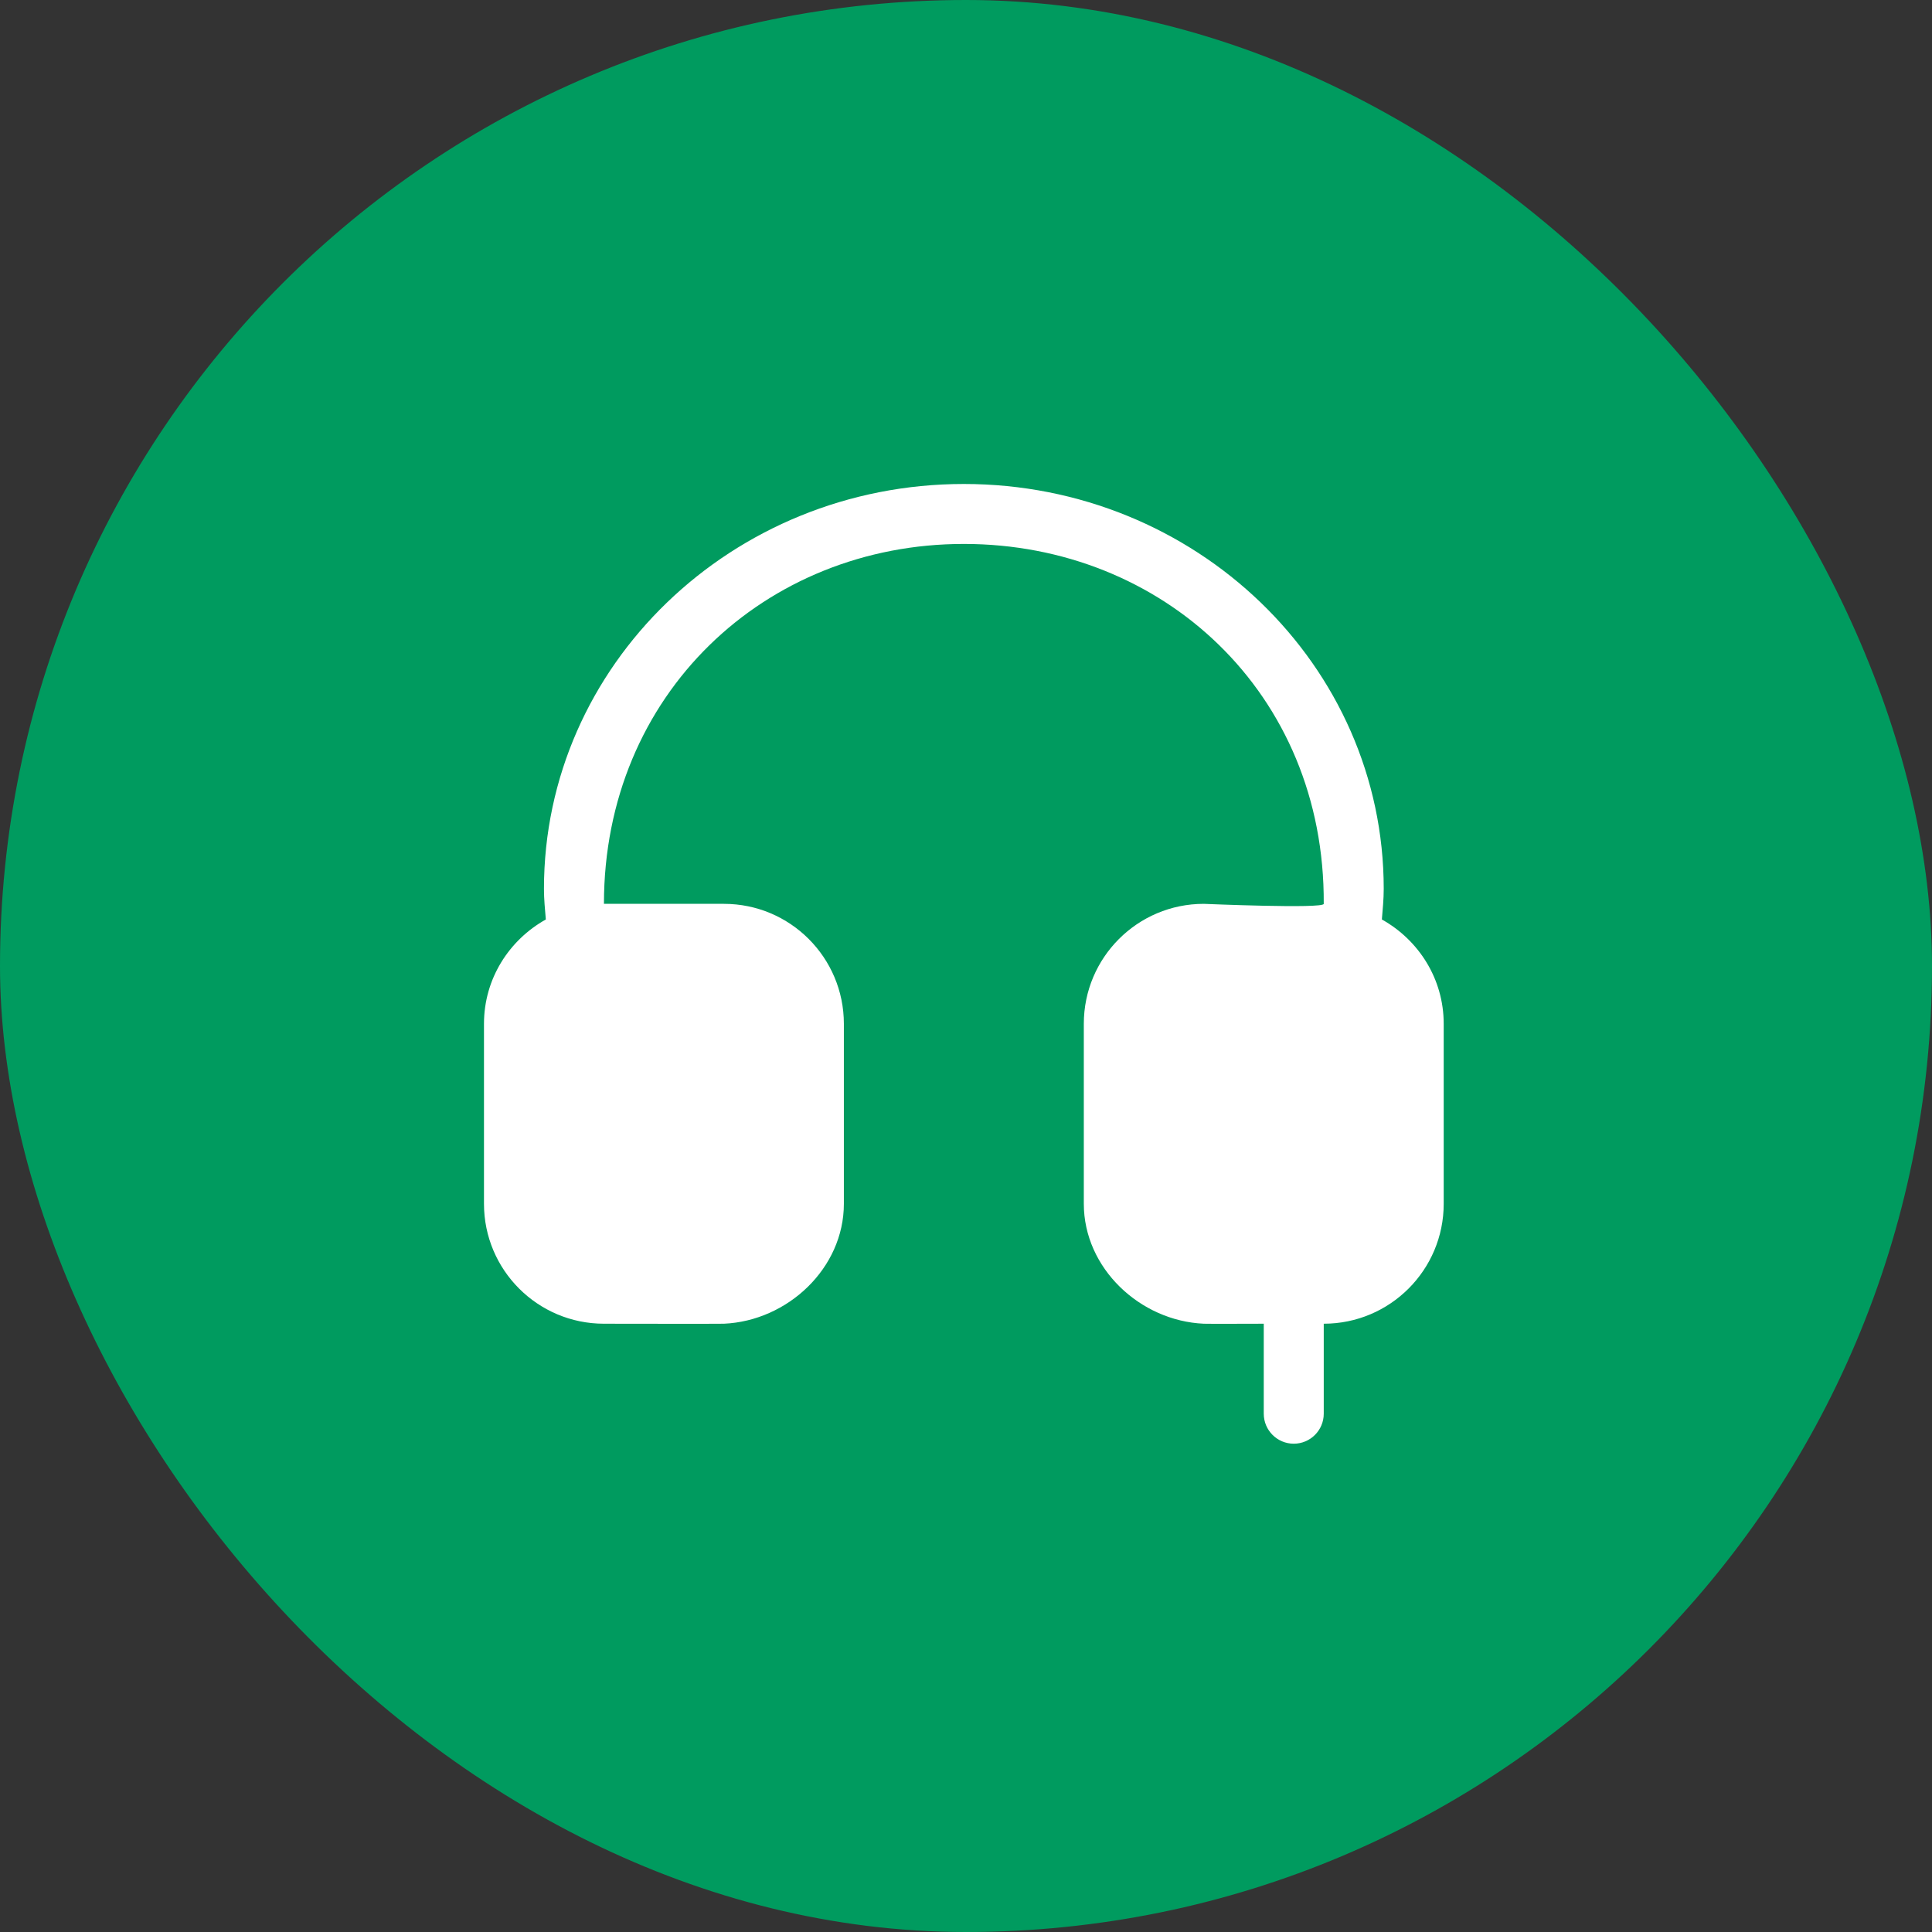
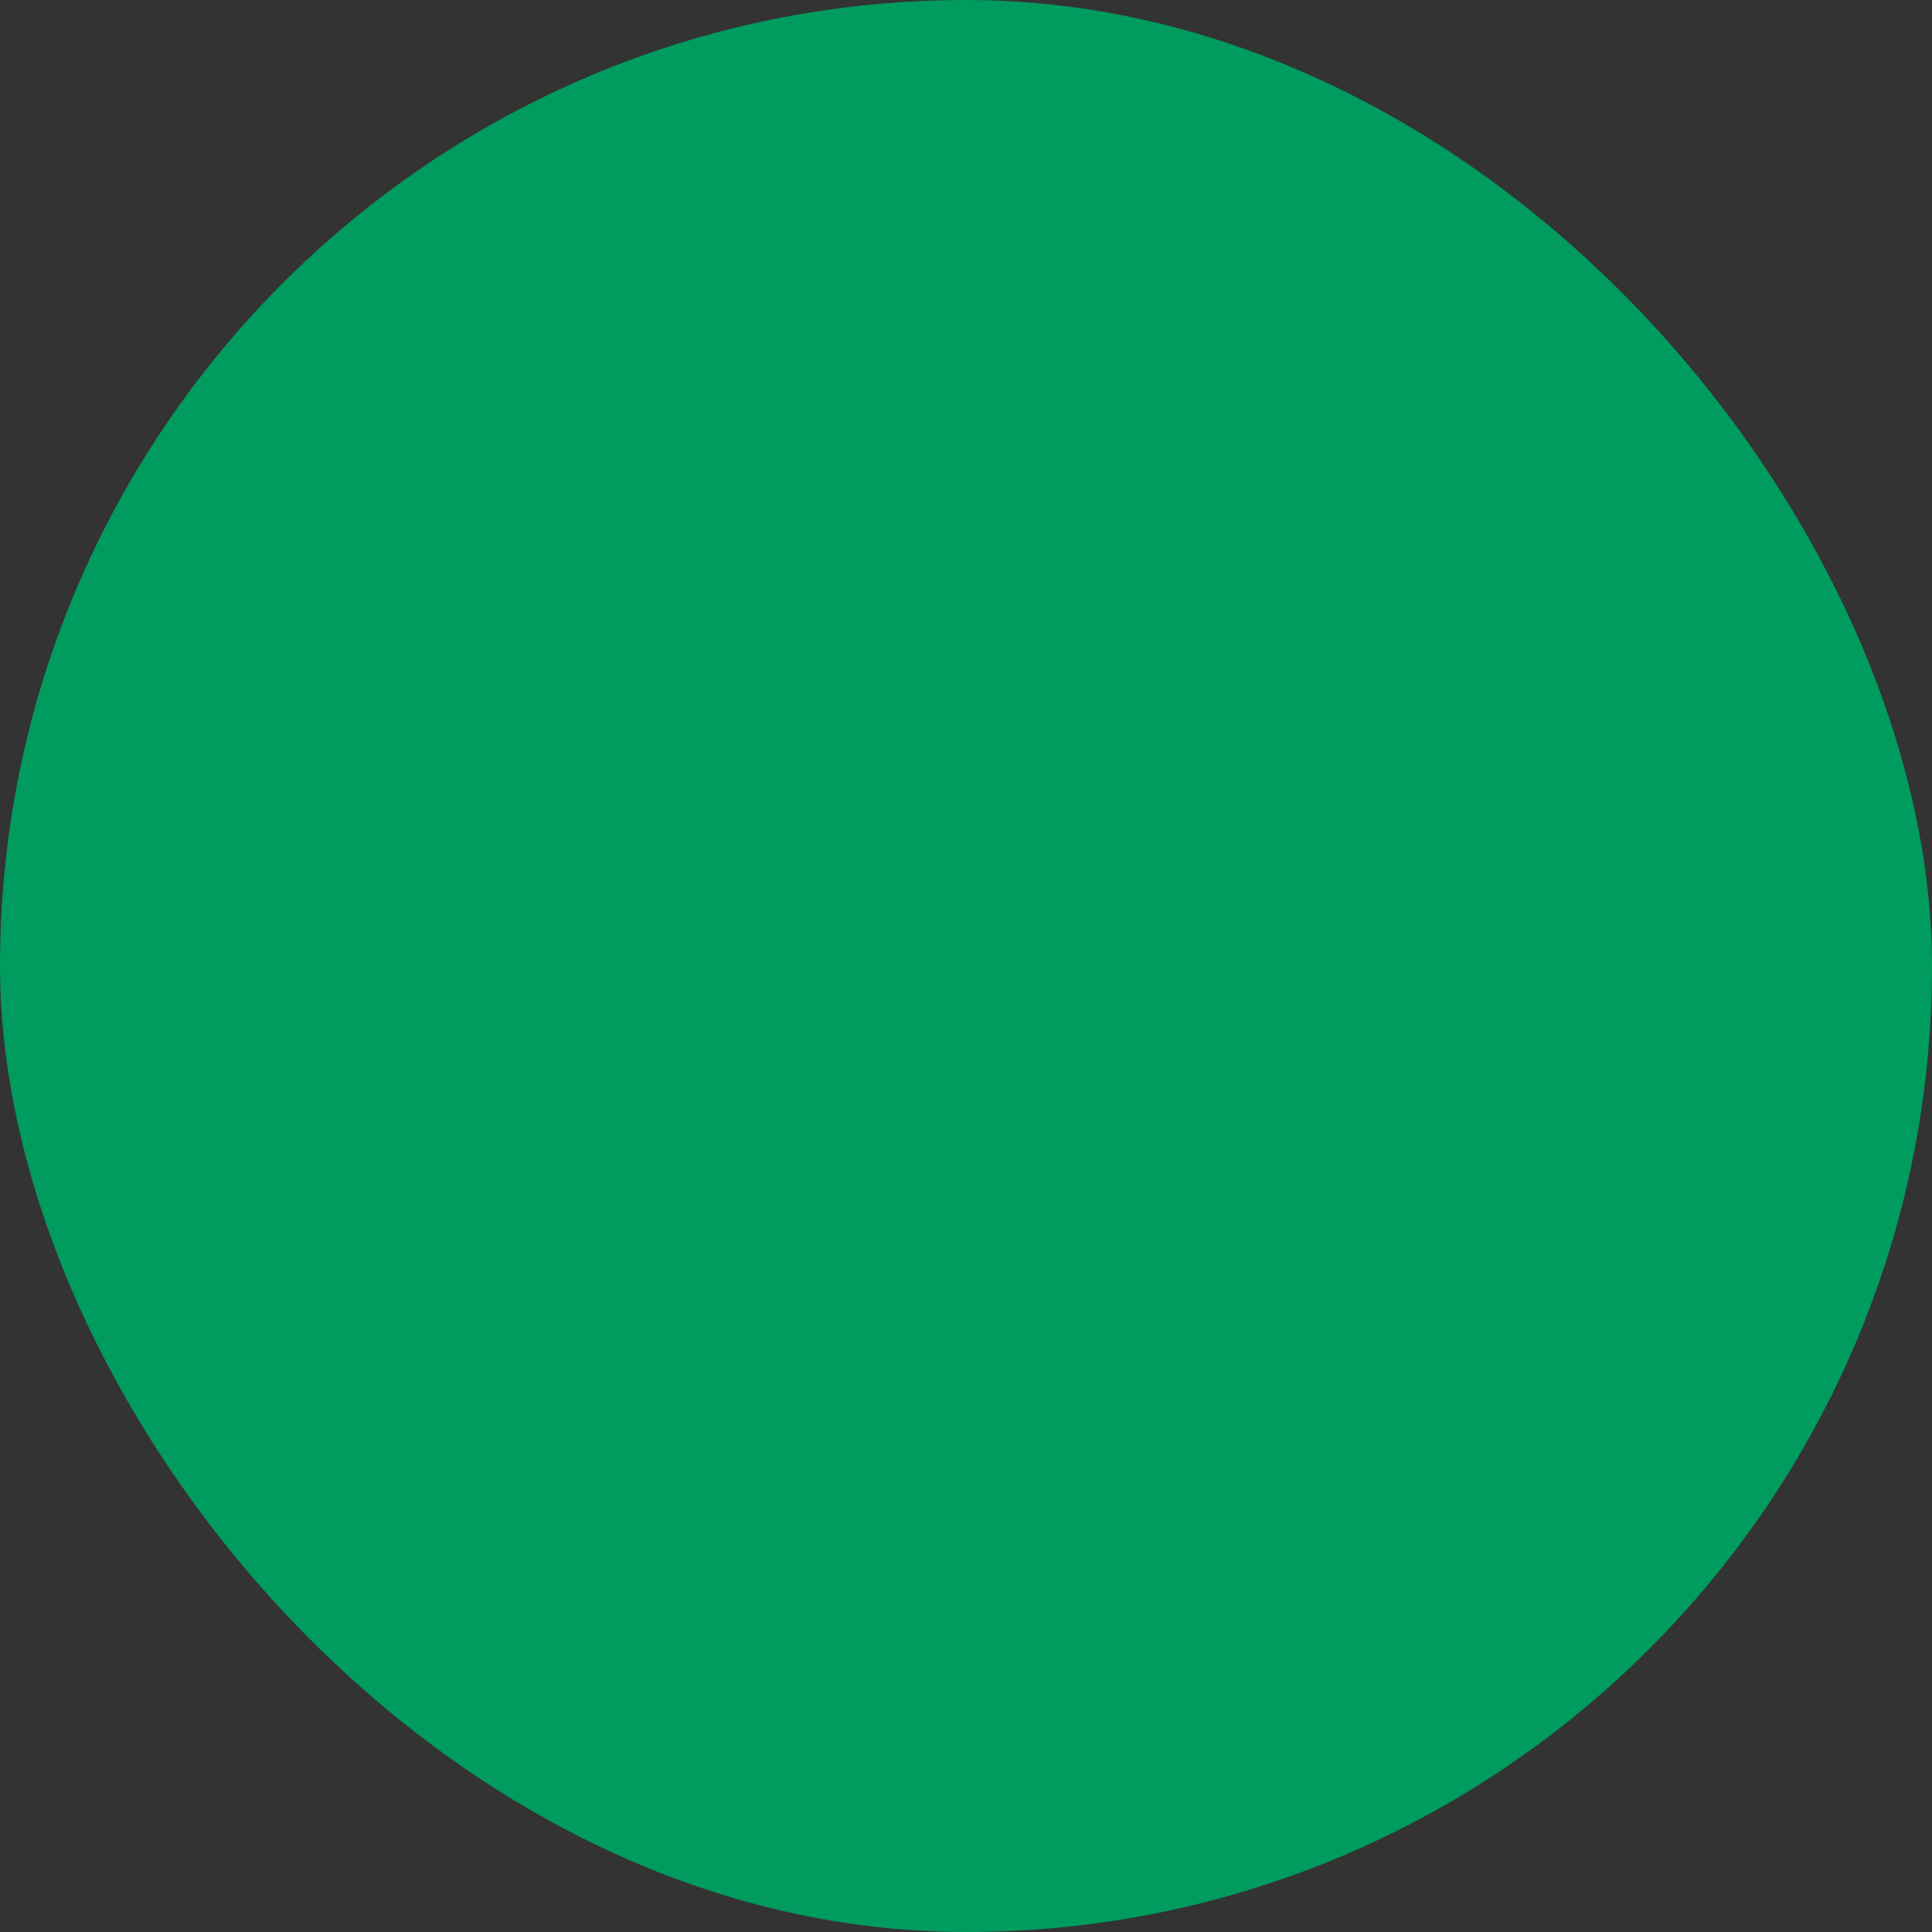
<svg xmlns="http://www.w3.org/2000/svg" width="150px" height="150px" viewBox="0 0 150 150" version="1.1">
  <rect x="0" y="0" width="150" height="150" fill="#333333" stroke="none" />
  <title>编组 5</title>
  <g id="页面-1" stroke="none" stroke-width="1" fill="none" fill-rule="evenodd">
    <g id="官网h5" transform="translate(-50, -1380)">
      <g id="编组-5" transform="translate(50, 1380)">
        <rect id="矩形" fill="#009B5F" x="0" y="0" width="150" height="150" rx="75" />
        <g id="编组" transform="translate(37.5, 37.5)" fill="#FFFFFF" fill-rule="nonzero">
-           <path d="M69.788,33.888 C69.853,33.1 69.932,32.313 69.932,31.509 C69.932,14.15 55.337,0.076 37.333,0.076 C19.329,0.076 4.733,14.15 4.733,31.509 C4.733,32.316 4.812,33.1 4.878,33.888 C2.027,35.481 0.076,38.492 0.076,41.99 L0.076,55.96 C0.076,61.103 4.247,65.273 9.39,65.273 C9.39,65.273 18.713,65.288 18.705,65.273 C23.653,65.054 28.018,60.965 28.018,55.96 L28.018,41.99 C28.018,36.845 23.849,32.674 18.705,32.674 C18.705,32.674 9.988,32.674 9.39,32.674 C9.39,16.398 21.901,4.731 37.333,4.731 C52.765,4.731 65.374,16.298 65.275,32.674 C65.273,33.07 55.961,32.674 55.961,32.674 C50.817,32.674 46.647,36.845 46.647,41.99 L46.647,55.96 C46.647,60.965 51.012,65.054 55.961,65.273 C55.953,65.288 60.618,65.273 60.618,65.273 L60.618,72.261 C60.618,73.544 61.661,74.589 62.947,74.589 C64.233,74.589 65.275,73.544 65.275,72.261 L65.275,65.273 C70.419,65.273 74.589,61.103 74.589,55.96 L74.589,41.99 C74.589,38.492 72.639,35.481 69.788,33.888 Z" id="路径" />
-         </g>
+           </g>
      </g>
    </g>
  </g>
</svg>